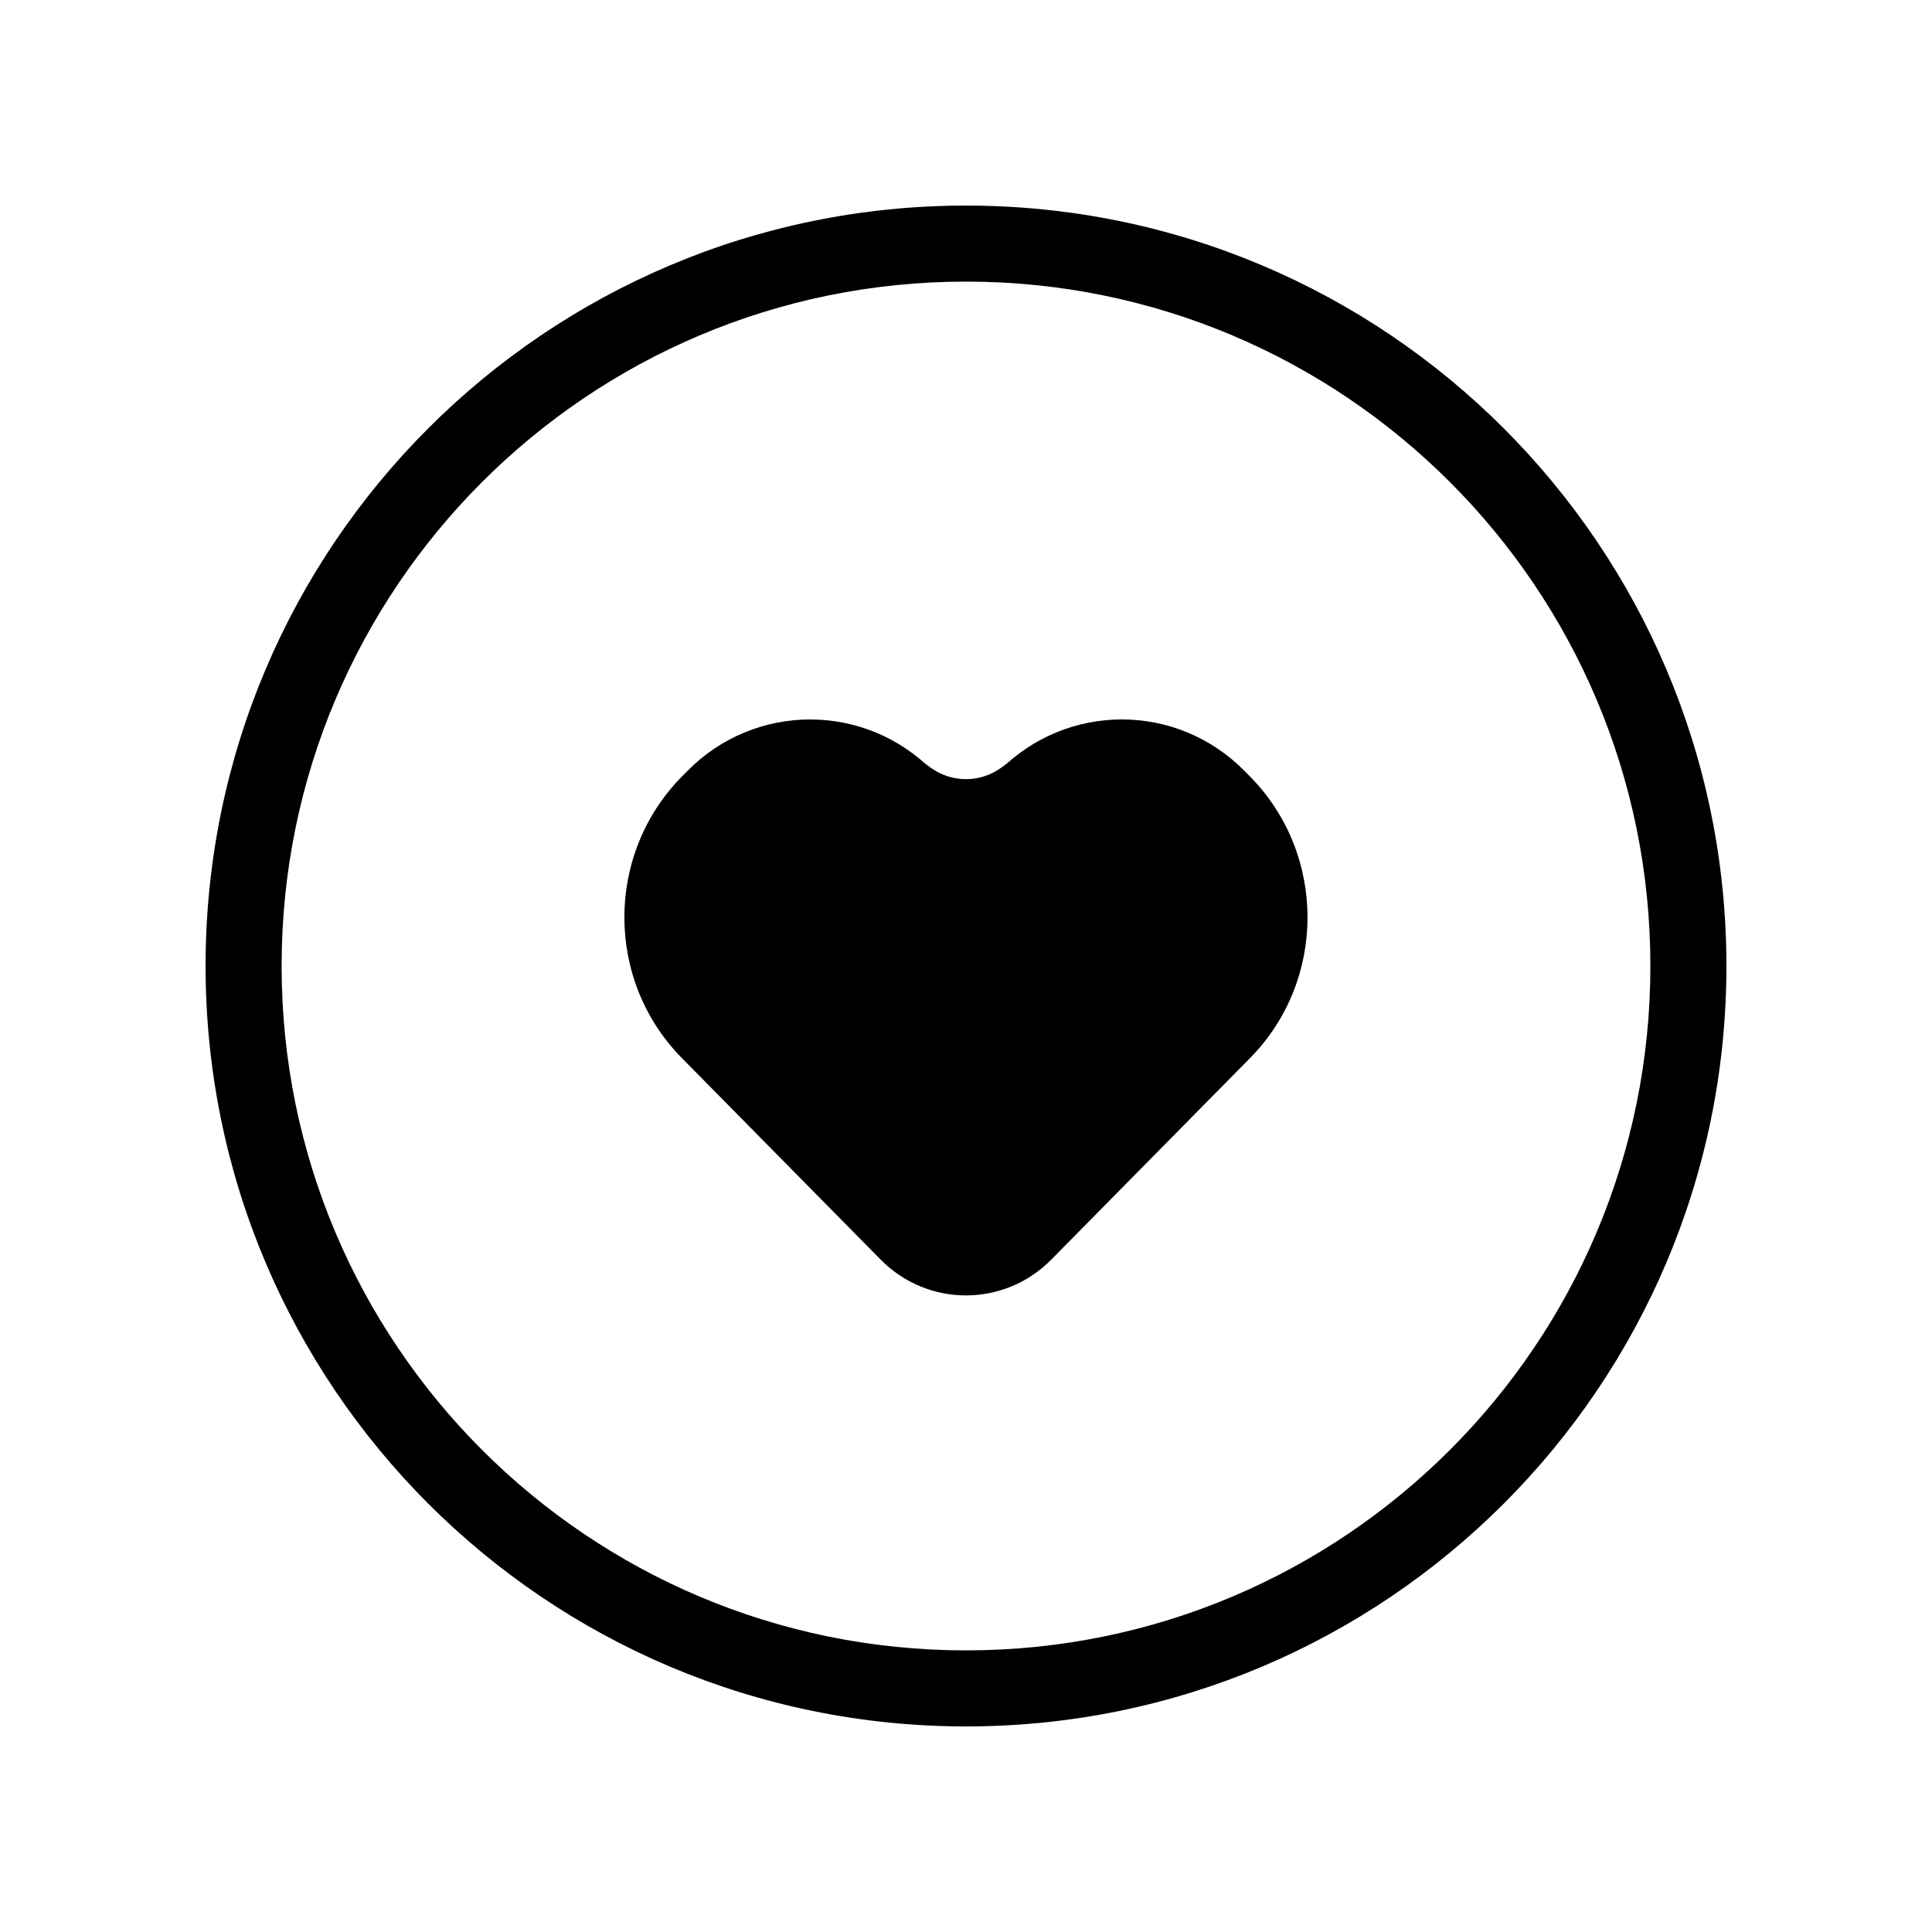
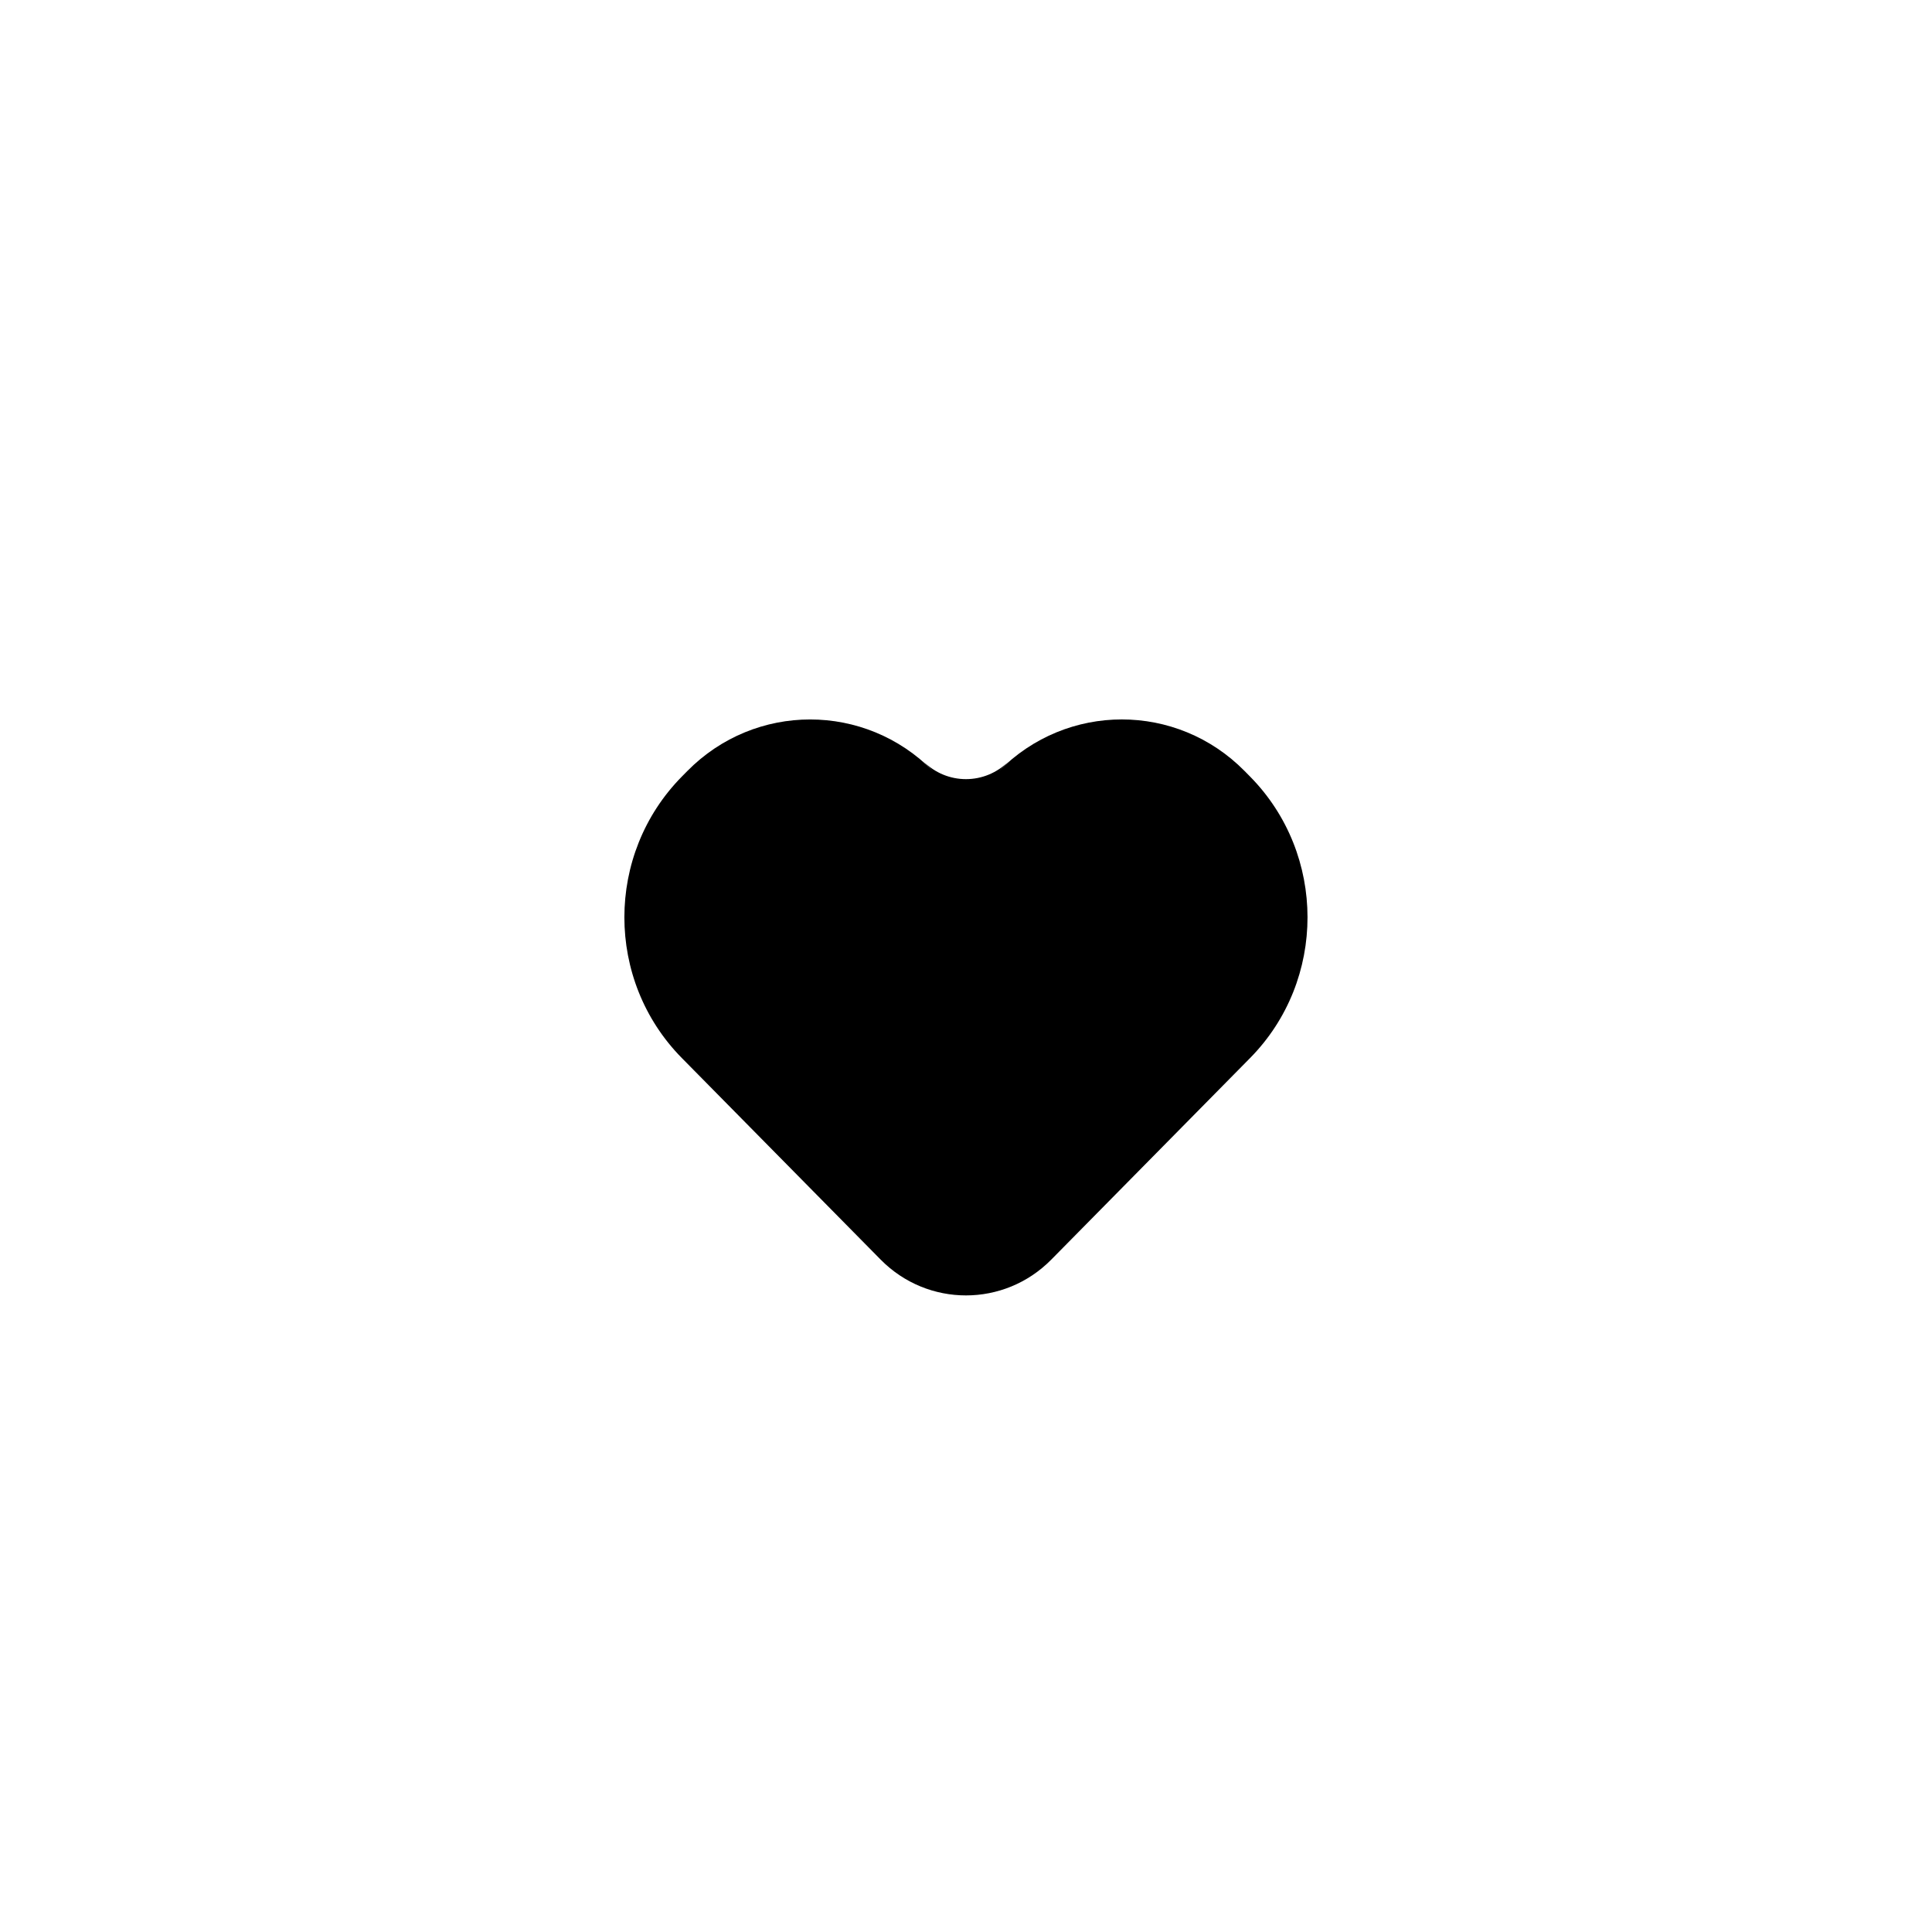
<svg xmlns="http://www.w3.org/2000/svg" fill="#000000" width="800px" height="800px" version="1.1" viewBox="144 144 512 512">
  <g>
    <path d="m391.23 348.33c-17.969-18.223-47.117-18.215-65.078-0.004l-1.449 1.469c-20.316 20.602-20.309 54.008-0.012 74.59l52.688 53.422c12.488 12.664 32.754 12.645 45.223 0l52.688-53.422c20.309-20.594 20.27-54.023-0.012-74.59l-1.449-1.469c-17.969-18.219-47.098-18.23-65.078 0.004l2.582-2.617c-6.266 6.348-16.406 6.363-22.68 0z" fill-rule="evenodd" />
-     <path d="m400 601.52c-111.3 0-201.52-90.227-201.52-201.52 0-111.3 90.223-201.52 201.52-201.52 111.3 0 201.52 90.223 201.52 201.52 0 111.3-90.227 201.52-201.52 201.52zm0-20.152c100.17 0 181.37-81.203 181.37-181.37 0-100.17-81.203-181.37-181.37-181.37-100.17 0-181.37 81.199-181.37 181.37 0 100.17 81.199 181.37 181.37 181.37z" />
  </g>
</svg>